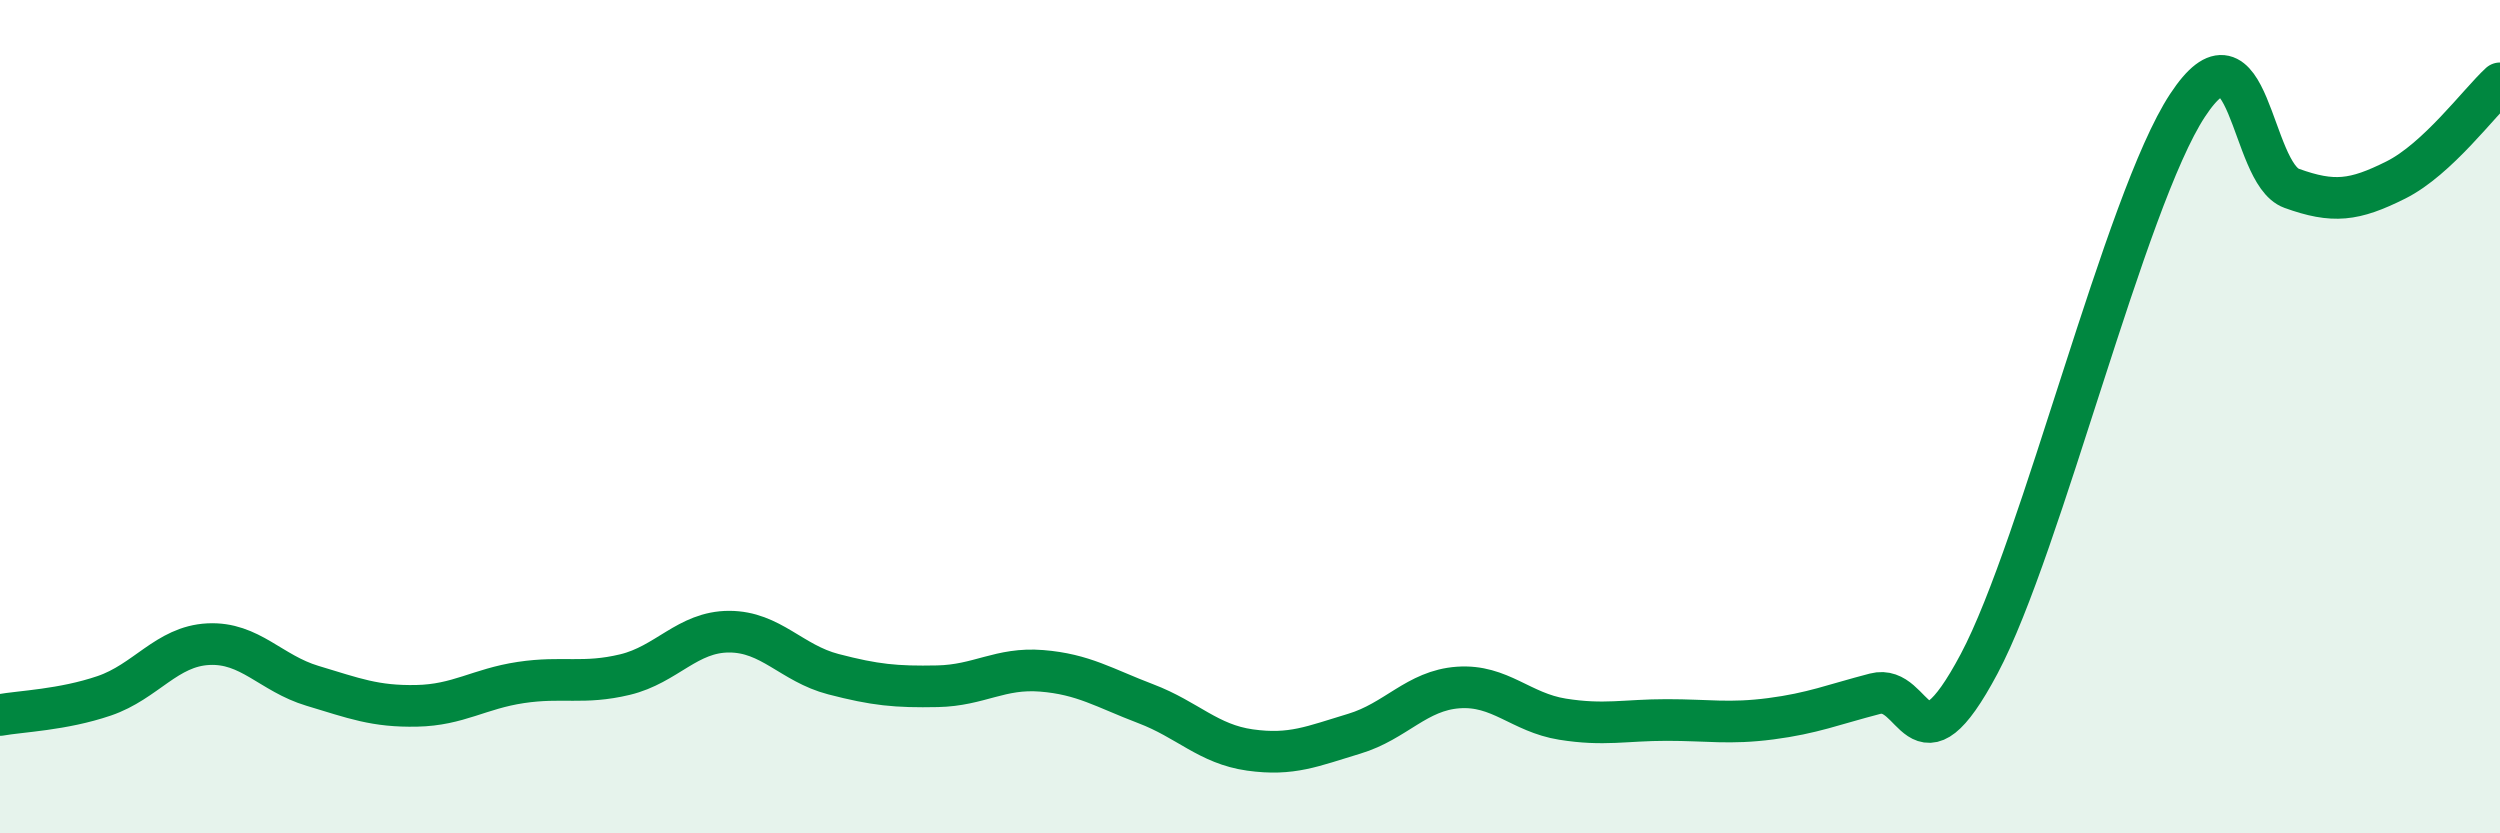
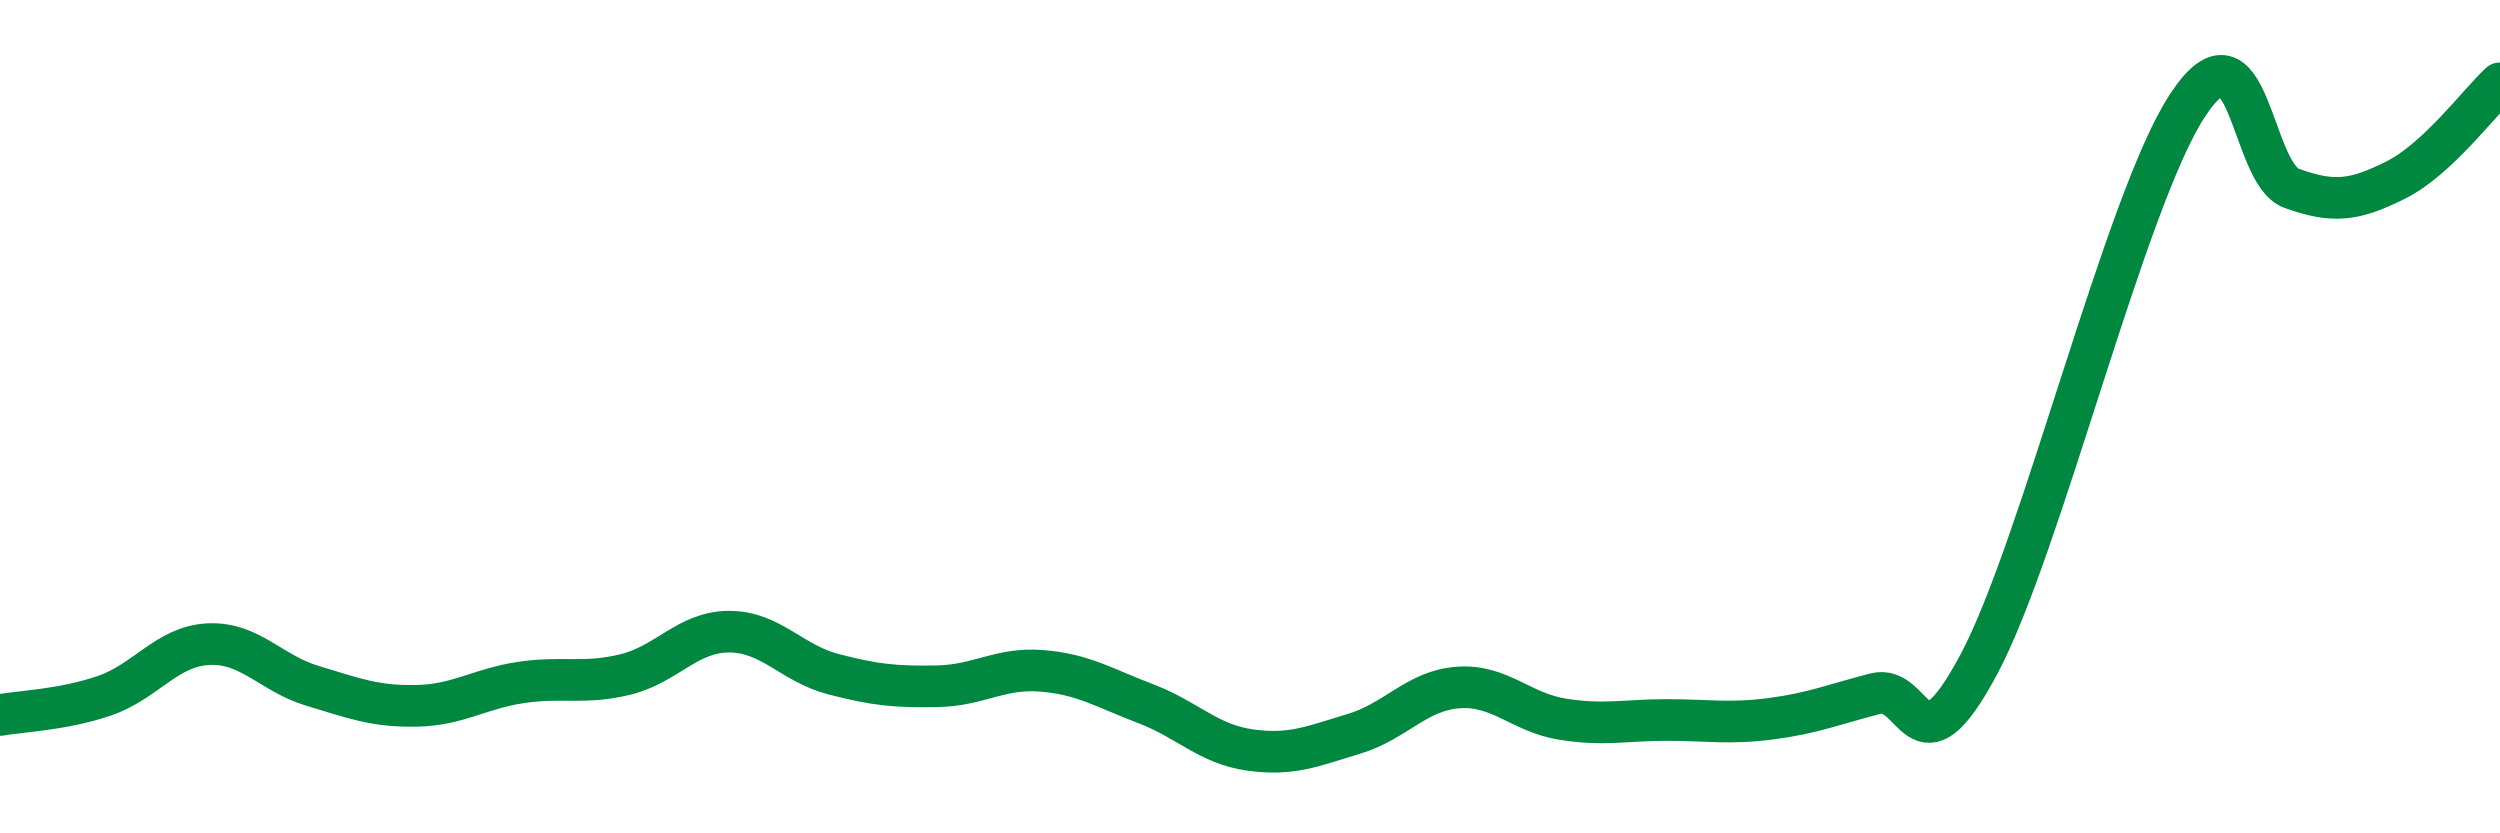
<svg xmlns="http://www.w3.org/2000/svg" width="60" height="20" viewBox="0 0 60 20">
-   <path d="M 0,17.16 C 0.5,17.07 1.5,17.04 2.5,16.7 C 3.5,16.36 4,15.51 5,15.46 C 6,15.41 6.5,16.16 7.5,16.46 C 8.5,16.76 9,16.96 10,16.94 C 11,16.92 11.5,16.53 12.5,16.38 C 13.5,16.23 14,16.43 15,16.19 C 16,15.95 16.5,15.16 17.5,15.16 C 18.5,15.16 19,15.92 20,16.18 C 21,16.44 21.5,16.49 22.5,16.47 C 23.5,16.45 24,16.02 25,16.1 C 26,16.18 26.5,16.51 27.5,16.89 C 28.5,17.27 29,17.86 30,18 C 31,18.14 31.5,17.91 32.5,17.61 C 33.5,17.31 34,16.57 35,16.5 C 36,16.43 36.5,17.1 37.5,17.26 C 38.5,17.42 39,17.28 40,17.28 C 41,17.28 41.5,17.38 42.5,17.25 C 43.5,17.12 44,16.91 45,16.65 C 46,16.39 46,18.75 47.5,15.93 C 49,13.11 51,4.81 52.5,2.53 C 54,0.25 54,4.16 55,4.52 C 56,4.88 56.5,4.82 57.5,4.32 C 58.5,3.82 59.5,2.46 60,2L60 20L0 20Z" fill="#008740" opacity="0.1" stroke-linecap="round" stroke-linejoin="round" />
  <path d="M 0,17.16 C 0.5,17.07 1.5,17.04 2.5,16.7 C 3.5,16.36 4,15.51 5,15.46 C 6,15.41 6.5,16.16 7.5,16.46 C 8.5,16.76 9,16.96 10,16.94 C 11,16.92 11.5,16.53 12.5,16.38 C 13.5,16.23 14,16.43 15,16.19 C 16,15.95 16.5,15.16 17.5,15.16 C 18.5,15.16 19,15.92 20,16.18 C 21,16.44 21.5,16.49 22.5,16.47 C 23.5,16.45 24,16.02 25,16.1 C 26,16.18 26.5,16.51 27.5,16.89 C 28.5,17.27 29,17.86 30,18 C 31,18.14 31.5,17.91 32.5,17.61 C 33.5,17.31 34,16.57 35,16.5 C 36,16.43 36.5,17.1 37.5,17.26 C 38.5,17.42 39,17.28 40,17.28 C 41,17.28 41.5,17.38 42.5,17.25 C 43.5,17.12 44,16.91 45,16.65 C 46,16.39 46,18.75 47.5,15.93 C 49,13.11 51,4.81 52.5,2.53 C 54,0.25 54,4.16 55,4.52 C 56,4.88 56.5,4.82 57.5,4.32 C 58.5,3.82 59.5,2.46 60,2" stroke="#008740" stroke-width="1" fill="none" stroke-linecap="round" stroke-linejoin="round" />
</svg>